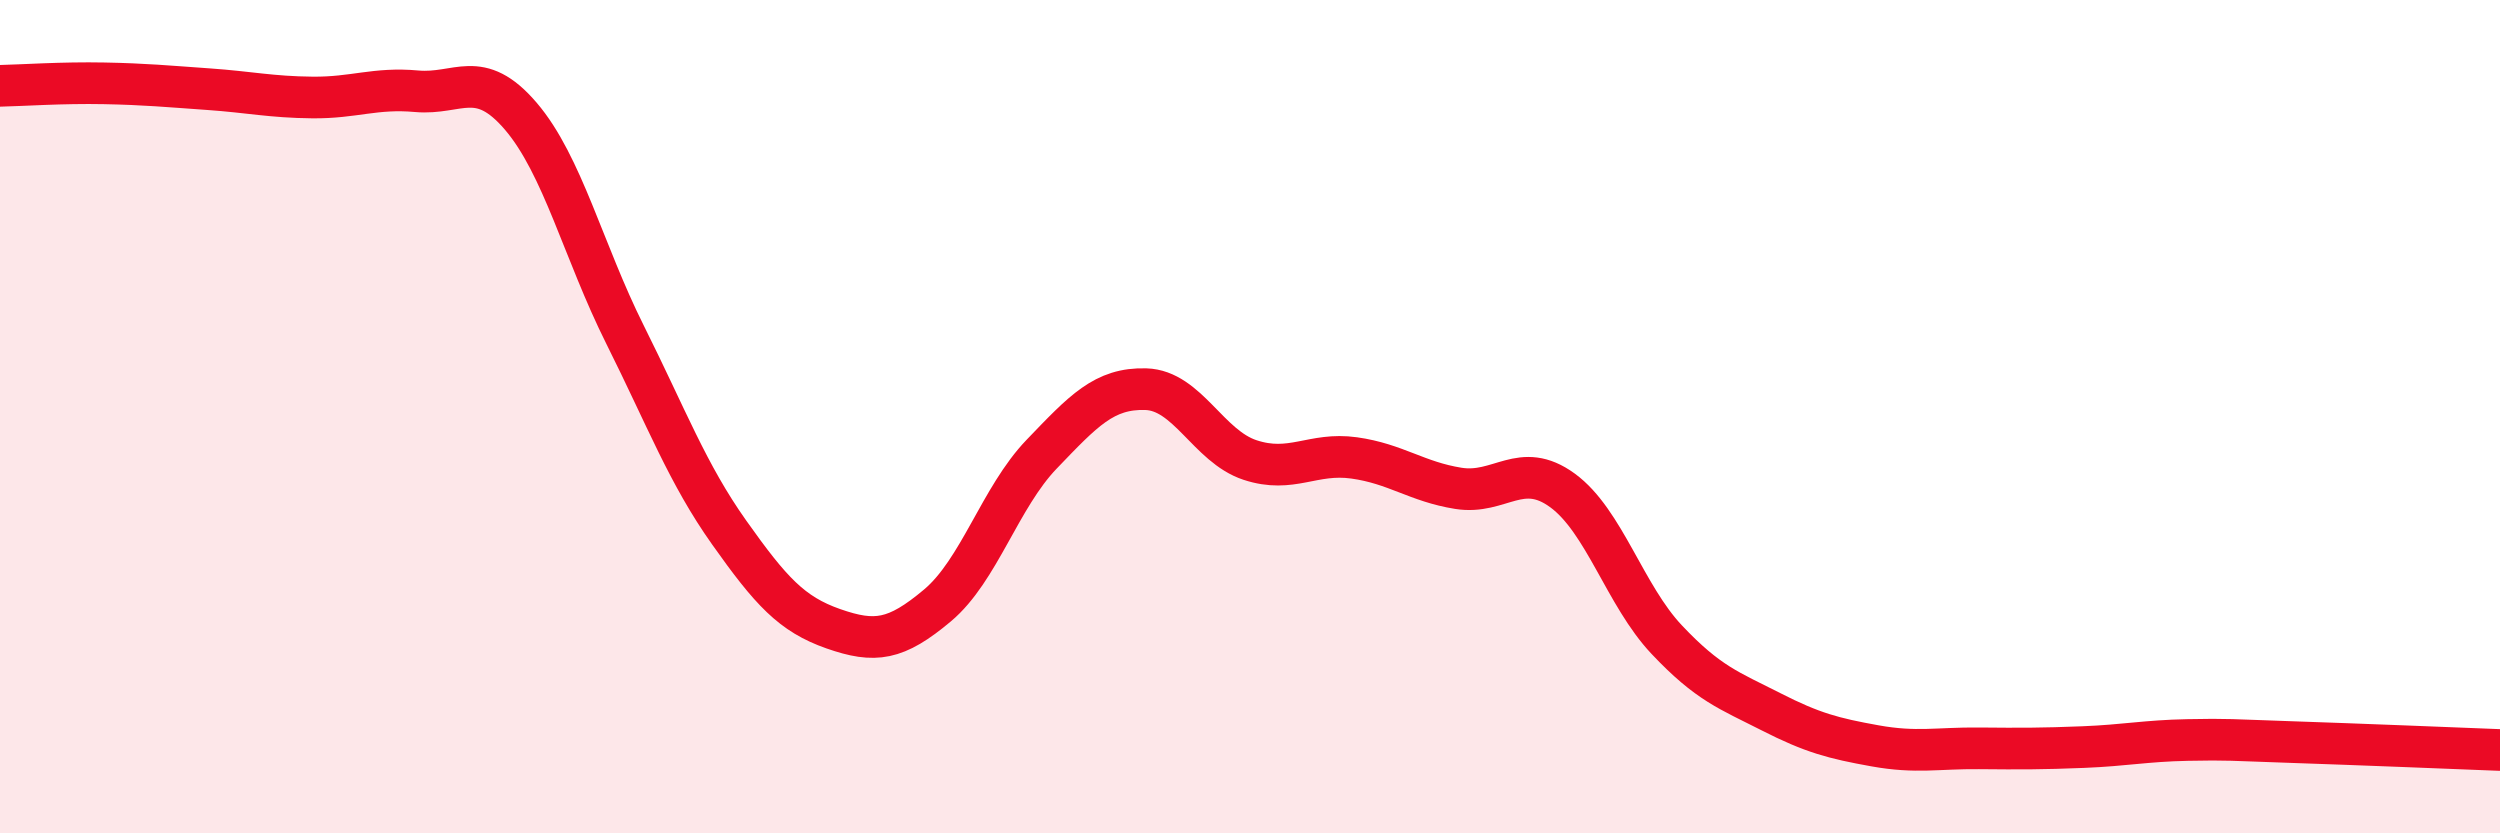
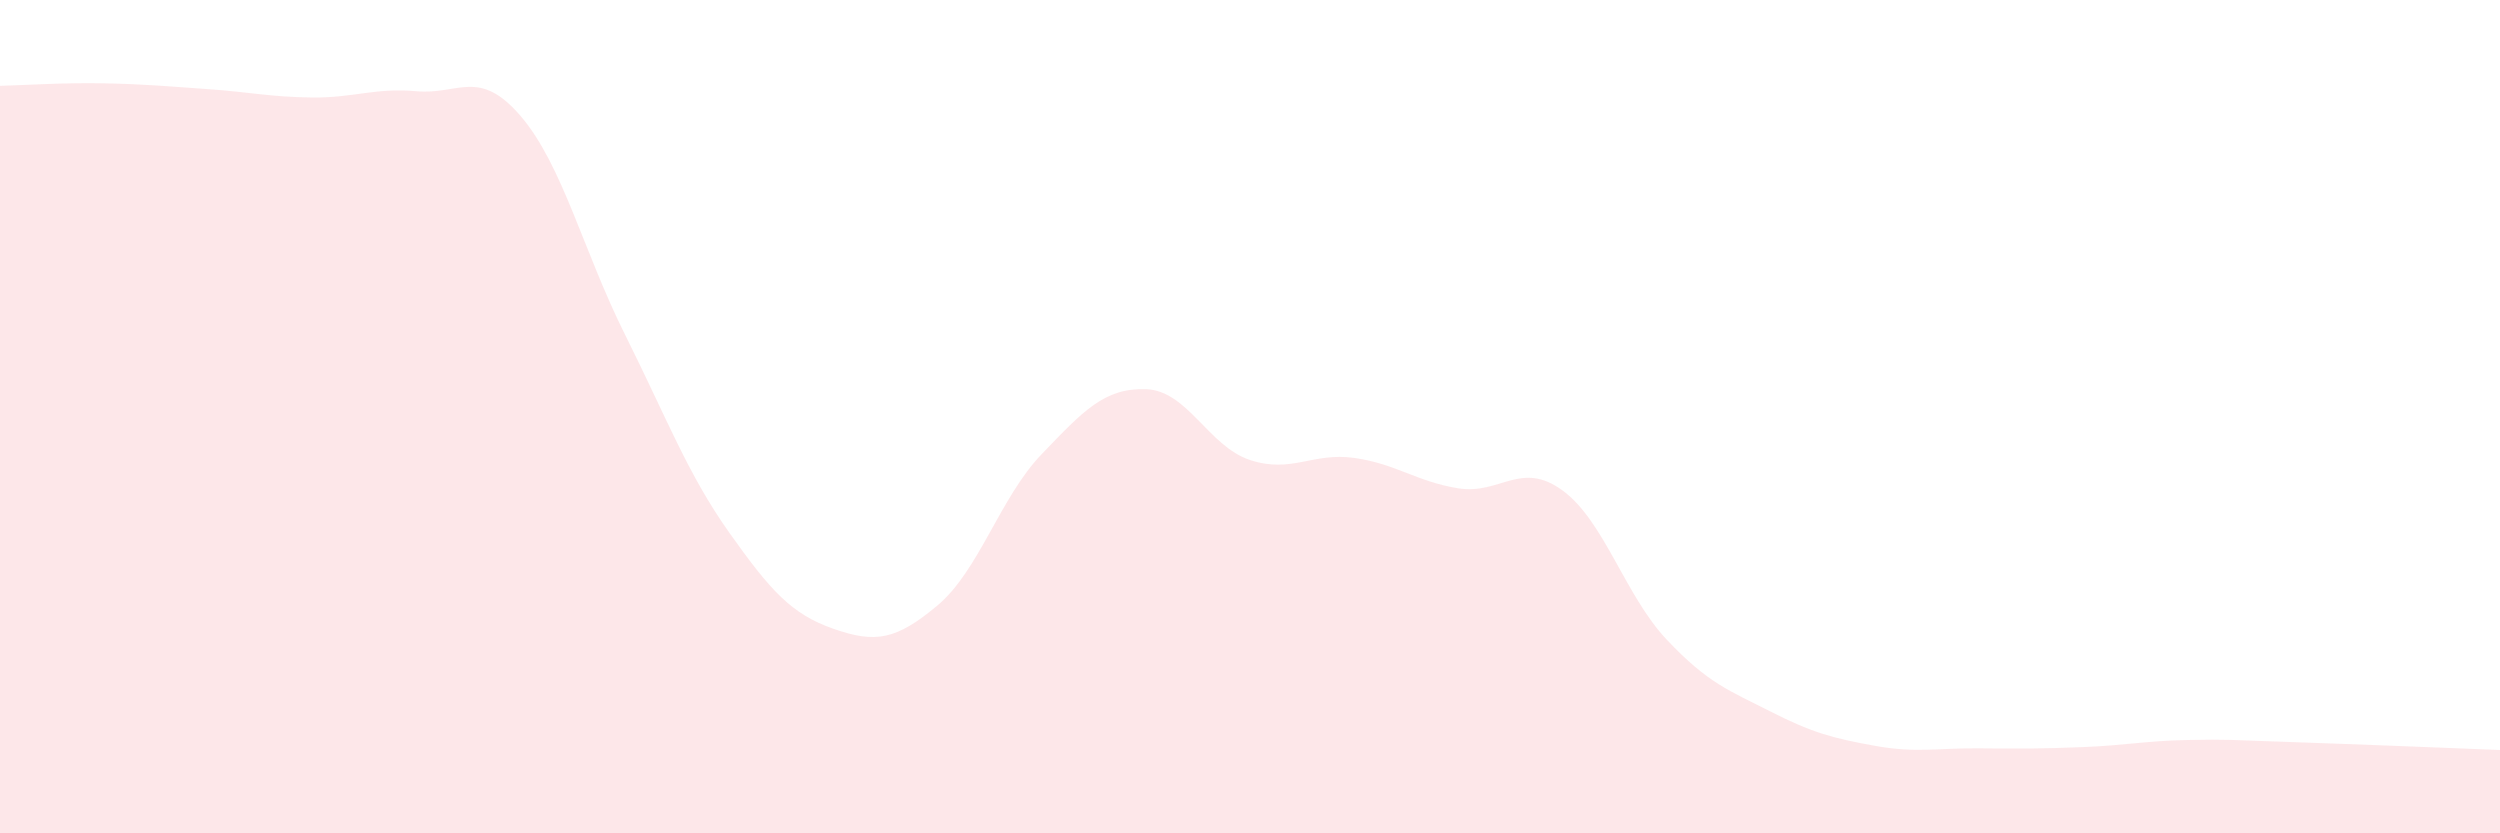
<svg xmlns="http://www.w3.org/2000/svg" width="60" height="20" viewBox="0 0 60 20">
  <path d="M 0,2.06 C 0.5,2.05 1.5,1.98 2.5,2 C 3.5,2.02 4,2.07 5,2.14 C 6,2.21 6.5,2.33 7.5,2.34 C 8.5,2.35 9,2.1 10,2.19 C 11,2.28 11.5,1.62 12.5,2.79 C 13.5,3.96 14,6.03 15,8.03 C 16,10.03 16.5,11.37 17.5,12.78 C 18.5,14.19 19,14.74 20,15.09 C 21,15.44 21.5,15.37 22.5,14.53 C 23.5,13.69 24,11.94 25,10.9 C 26,9.86 26.5,9.31 27.5,9.34 C 28.5,9.37 29,10.71 30,11.04 C 31,11.37 31.5,10.85 32.5,10.99 C 33.5,11.13 34,11.56 35,11.72 C 36,11.88 36.5,11.04 37.5,11.77 C 38.5,12.5 39,14.29 40,15.35 C 41,16.41 41.5,16.57 42.5,17.08 C 43.5,17.59 44,17.72 45,17.9 C 46,18.08 46.5,17.95 47.5,17.96 C 48.5,17.97 49,17.97 50,17.93 C 51,17.89 51.5,17.78 52.5,17.76 C 53.5,17.74 53.5,17.76 55,17.81 C 56.5,17.86 59,17.96 60,18L60 20L0 20Z" fill="#EB0A25" opacity="0.1" stroke-linecap="round" stroke-linejoin="round" />
-   <path d="M 0,2.06 C 0.5,2.05 1.5,1.98 2.5,2 C 3.5,2.02 4,2.07 5,2.14 C 6,2.21 6.5,2.33 7.5,2.34 C 8.5,2.35 9,2.1 10,2.19 C 11,2.28 11.5,1.62 12.5,2.79 C 13.5,3.96 14,6.03 15,8.03 C 16,10.03 16.5,11.37 17.5,12.78 C 18.5,14.19 19,14.74 20,15.09 C 21,15.44 21.5,15.37 22.5,14.53 C 23.5,13.69 24,11.94 25,10.9 C 26,9.86 26.5,9.31 27.5,9.34 C 28.5,9.37 29,10.71 30,11.04 C 31,11.37 31.5,10.85 32.5,10.99 C 33.5,11.13 34,11.56 35,11.72 C 36,11.88 36.5,11.04 37.5,11.77 C 38.5,12.5 39,14.29 40,15.35 C 41,16.41 41.5,16.57 42.5,17.08 C 43.5,17.59 44,17.72 45,17.9 C 46,18.08 46.5,17.95 47.5,17.96 C 48.5,17.97 49,17.97 50,17.93 C 51,17.89 51.5,17.78 52.5,17.76 C 53.5,17.74 53.5,17.76 55,17.81 C 56.5,17.86 59,17.96 60,18" stroke="#EB0A25" stroke-width="1" fill="none" stroke-linecap="round" stroke-linejoin="round" />
</svg>